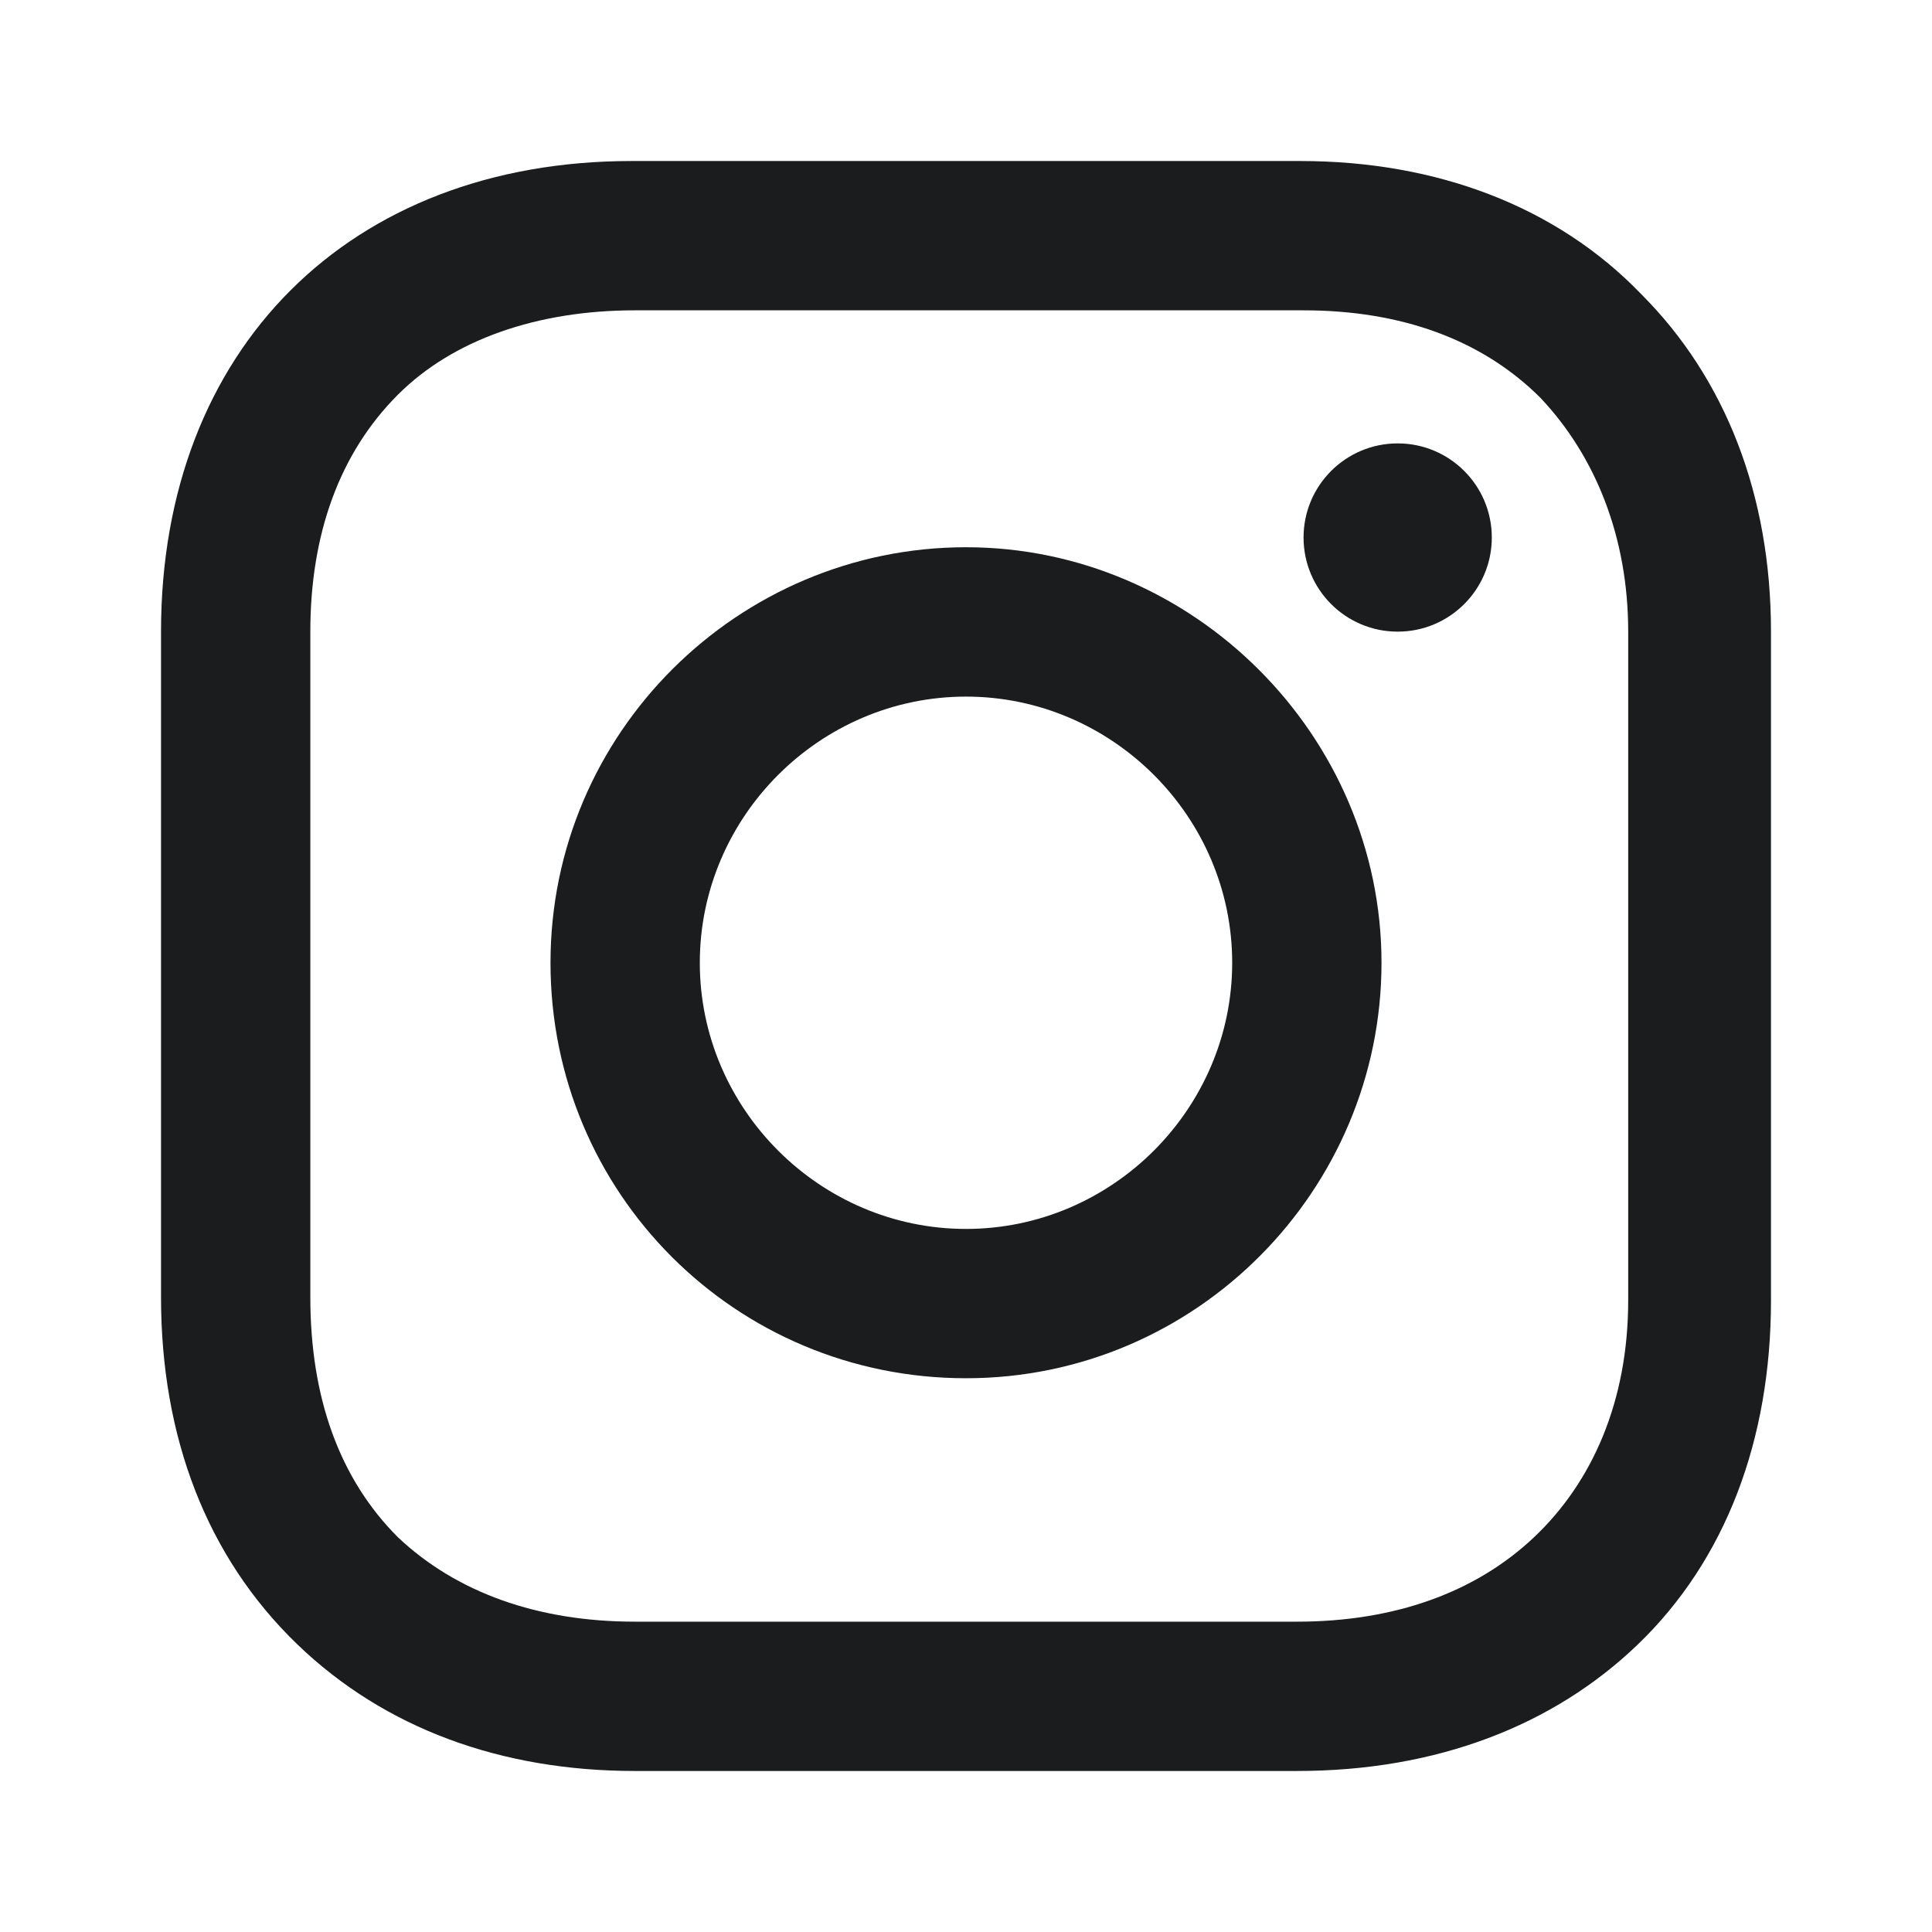
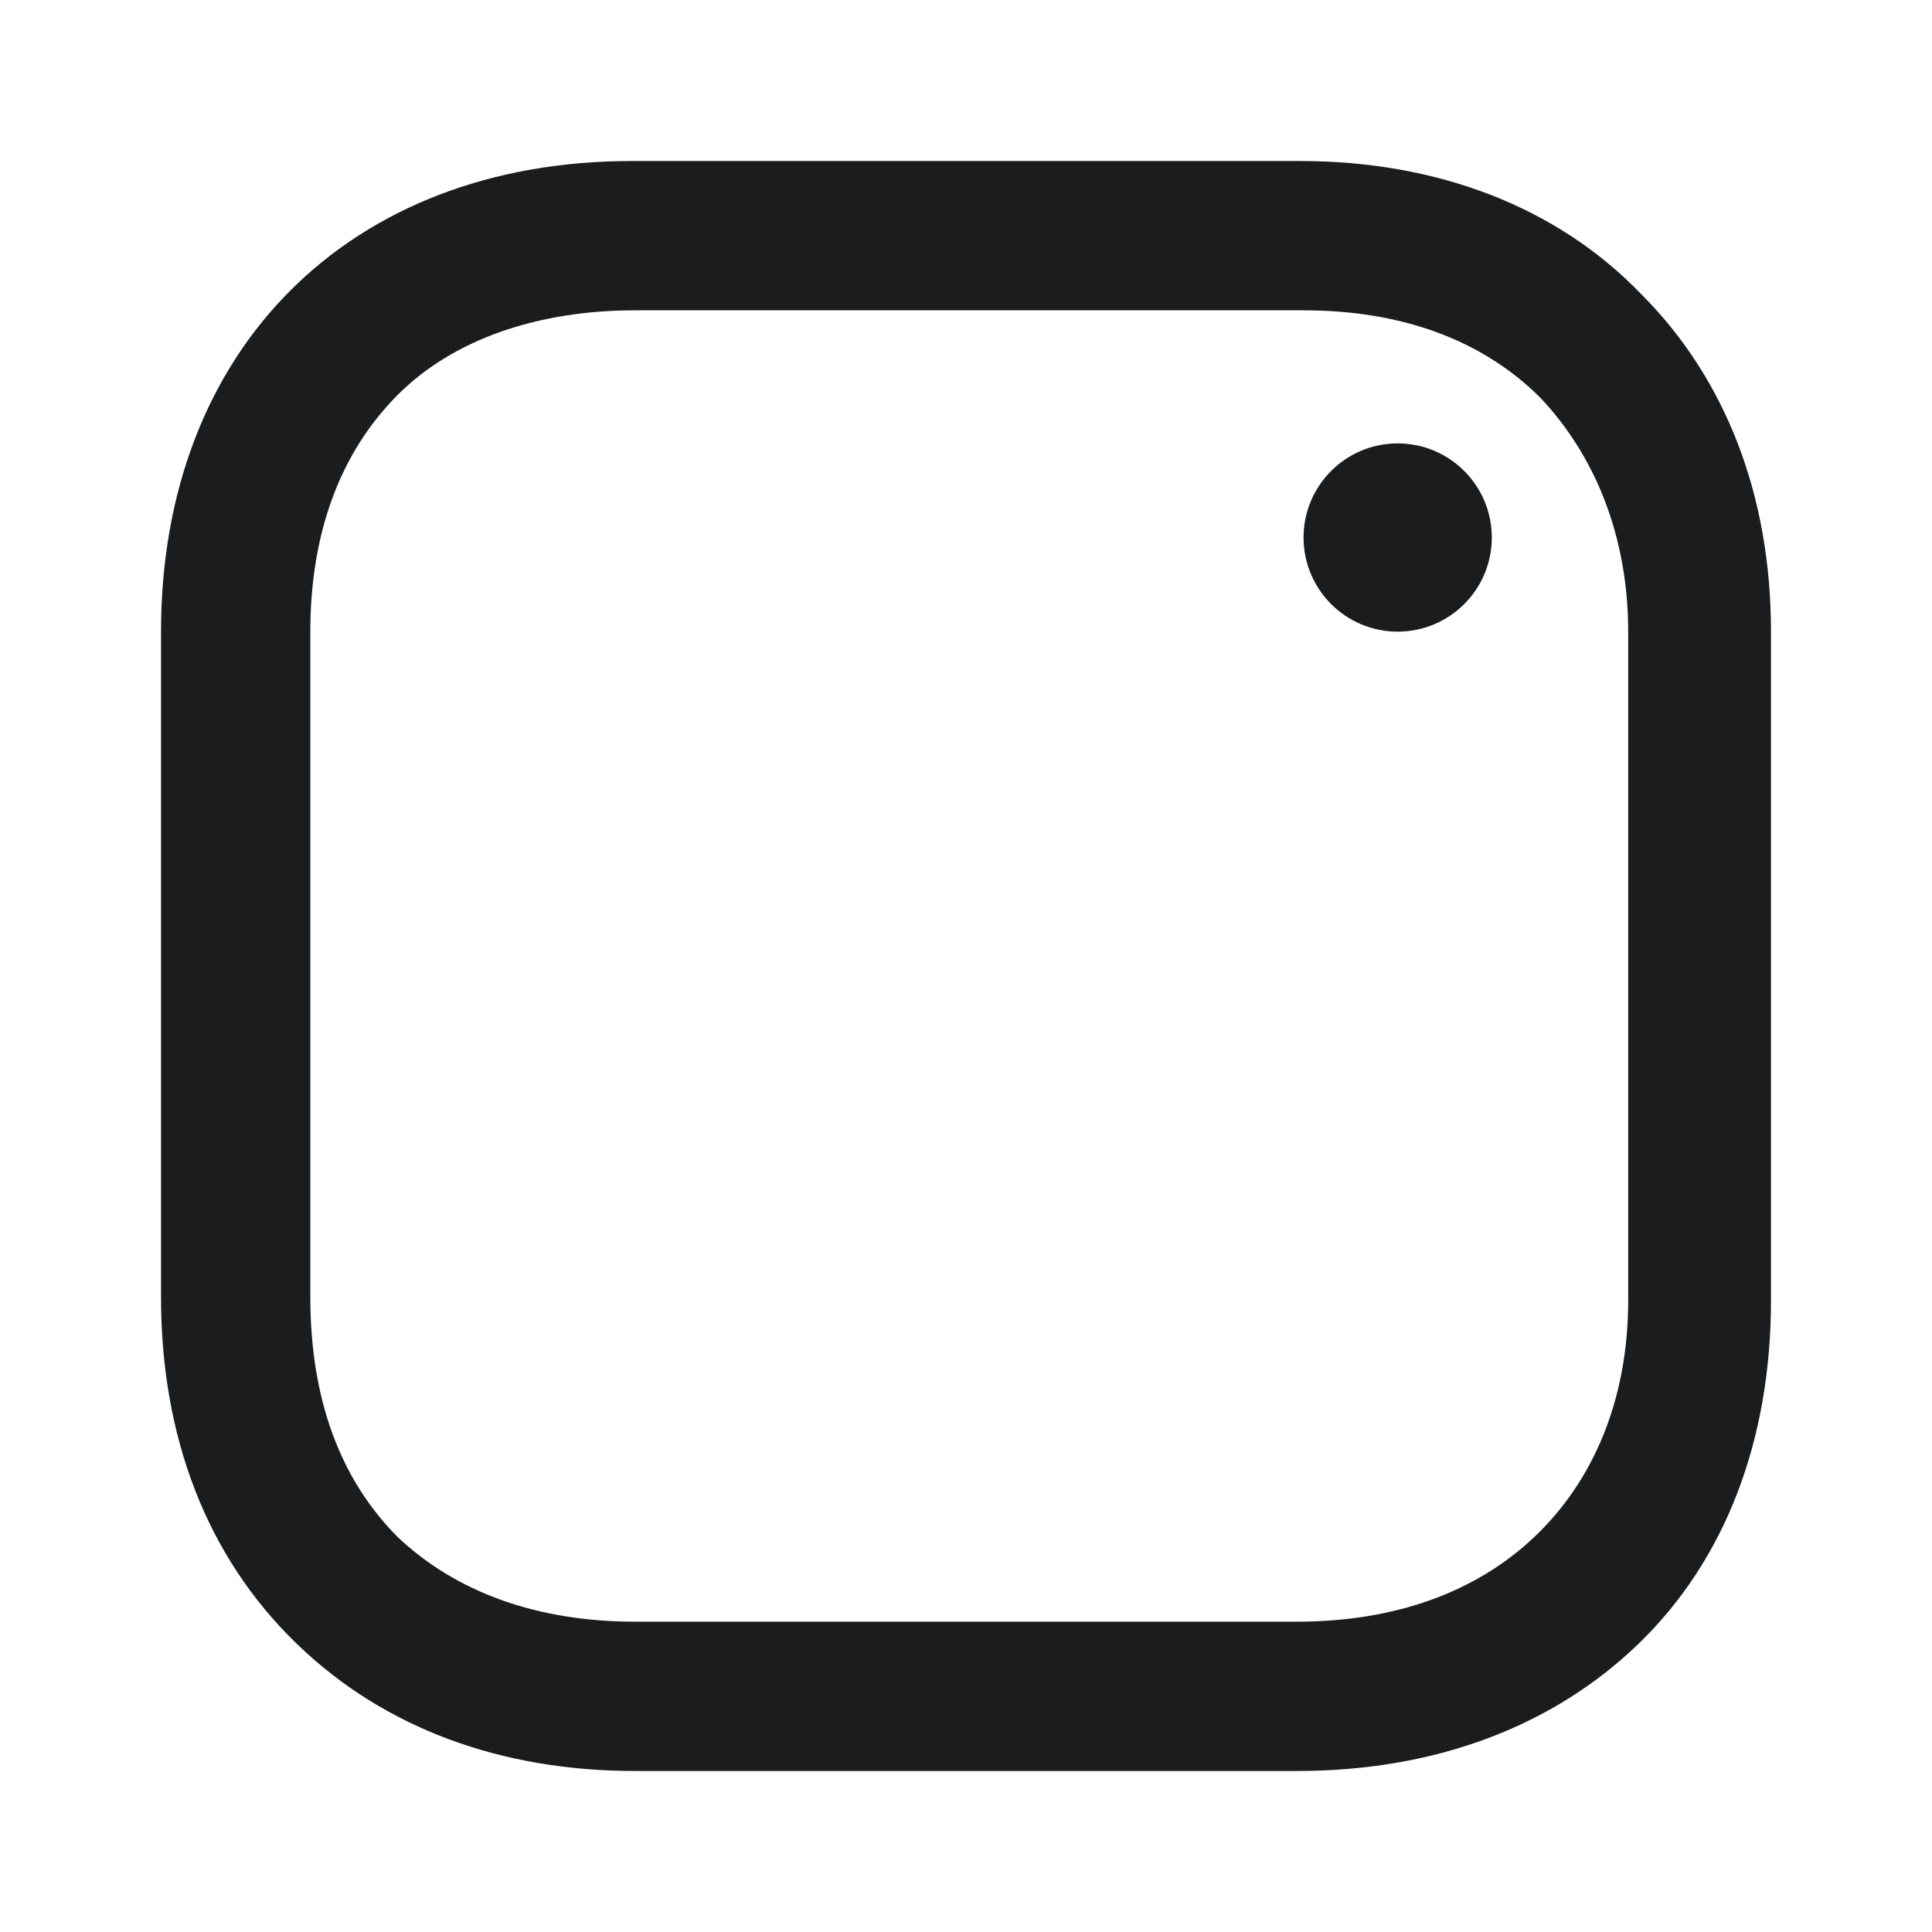
<svg xmlns="http://www.w3.org/2000/svg" width="32" height="32" viewBox="0 0 32 32" fill="none">
-   <path d="M16 9.064C12.236 9.064 9.118 12.129 9.118 15.946C9.118 19.763 12.183 22.828 16 22.828C19.817 22.828 22.882 19.71 22.882 15.946C22.882 12.183 19.763 9.064 16 9.064ZM16 20.355C13.581 20.355 11.591 18.366 11.591 15.946C11.591 13.527 13.581 11.538 16 11.538C18.419 11.538 20.409 13.527 20.409 15.946C20.409 18.366 18.419 20.355 16 20.355Z" fill="#1A1C1D" />
  <path d="M23.15 10.462C24.011 10.462 24.709 9.764 24.709 8.903C24.709 8.042 24.011 7.344 23.15 7.344C22.289 7.344 21.591 8.042 21.591 8.903C21.591 9.764 22.289 10.462 23.15 10.462Z" fill="#1A1C1D" />
  <path d="M27.183 4.871C25.785 3.419 23.796 2.667 21.538 2.667H10.462C5.785 2.667 2.667 5.785 2.667 10.462V21.484C2.667 23.796 3.419 25.785 4.925 27.236C6.376 28.634 8.312 29.333 10.516 29.333H21.484C23.796 29.333 25.731 28.581 27.129 27.236C28.581 25.838 29.333 23.849 29.333 21.538V10.462C29.333 8.204 28.581 6.269 27.183 4.871ZM26.968 21.538C26.968 23.204 26.376 24.548 25.408 25.462C24.441 26.376 23.097 26.86 21.484 26.86H10.516C8.903 26.86 7.559 26.376 6.591 25.462C5.623 24.494 5.14 23.15 5.14 21.484V10.462C5.14 8.849 5.623 7.505 6.591 6.537C7.505 5.623 8.903 5.14 10.516 5.14H21.591C23.204 5.14 24.548 5.623 25.516 6.591C26.43 7.559 26.968 8.903 26.968 10.462V21.538Z" fill="#1A1C1D" />
</svg>